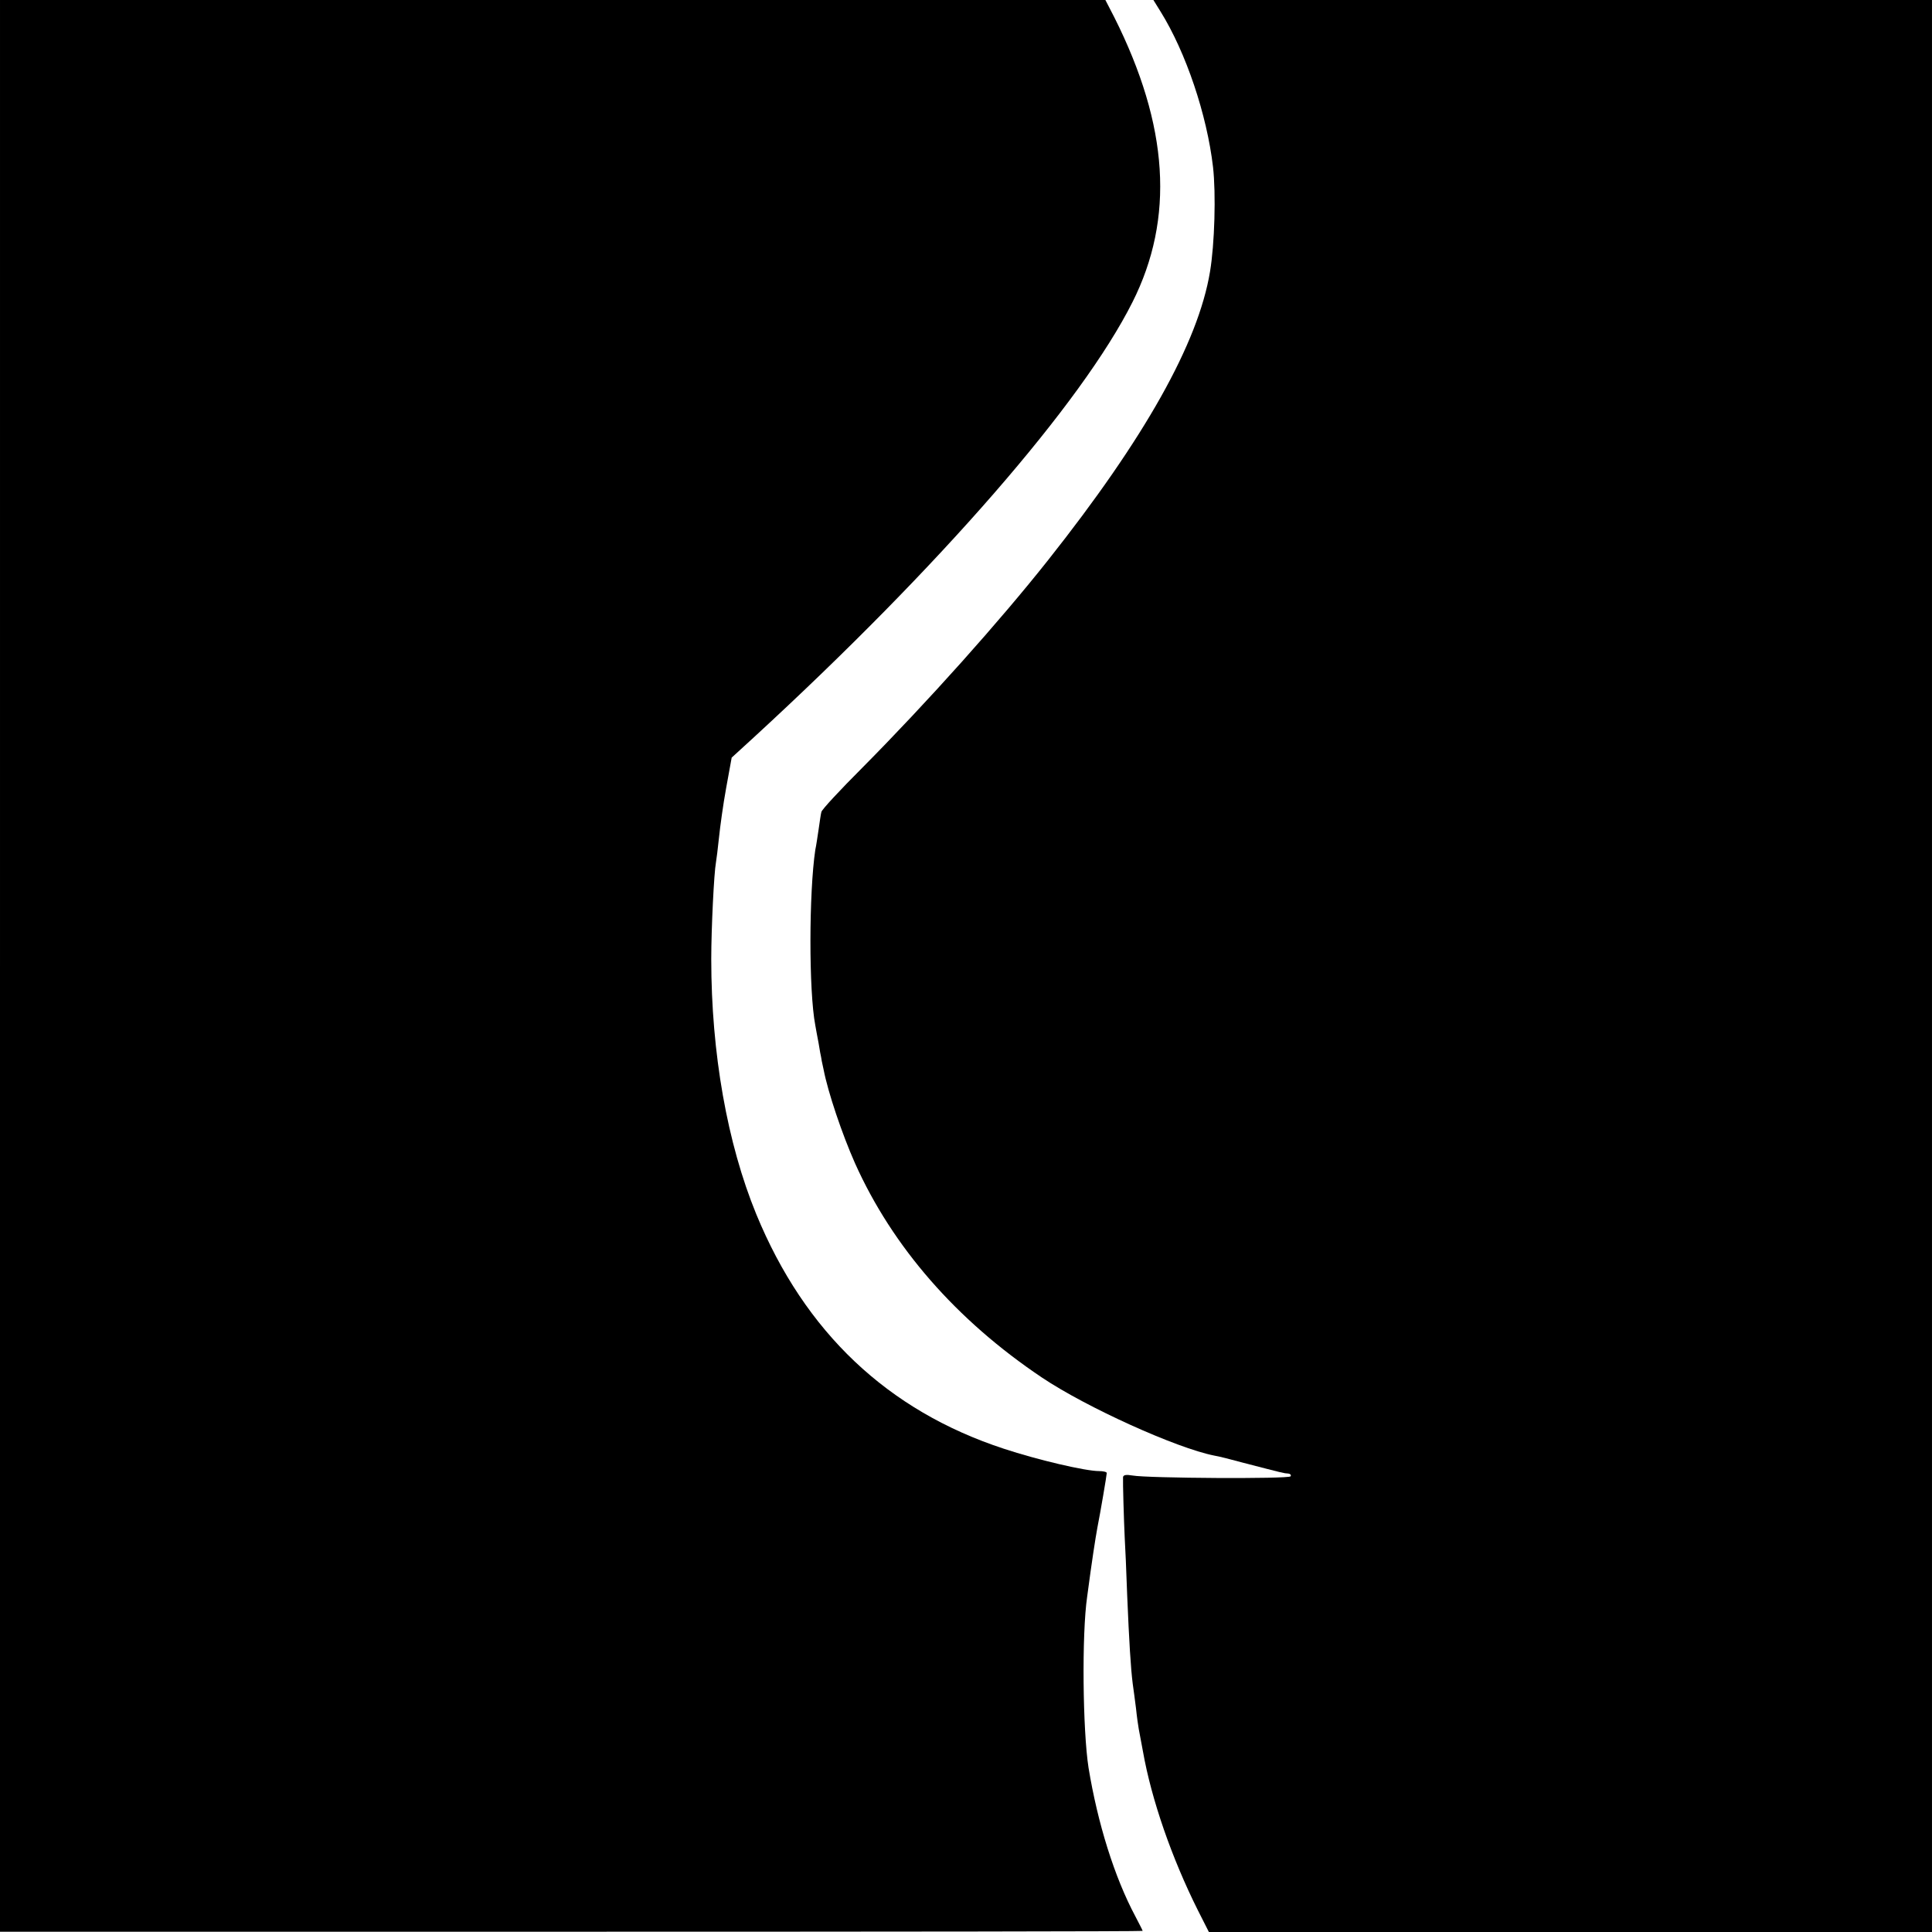
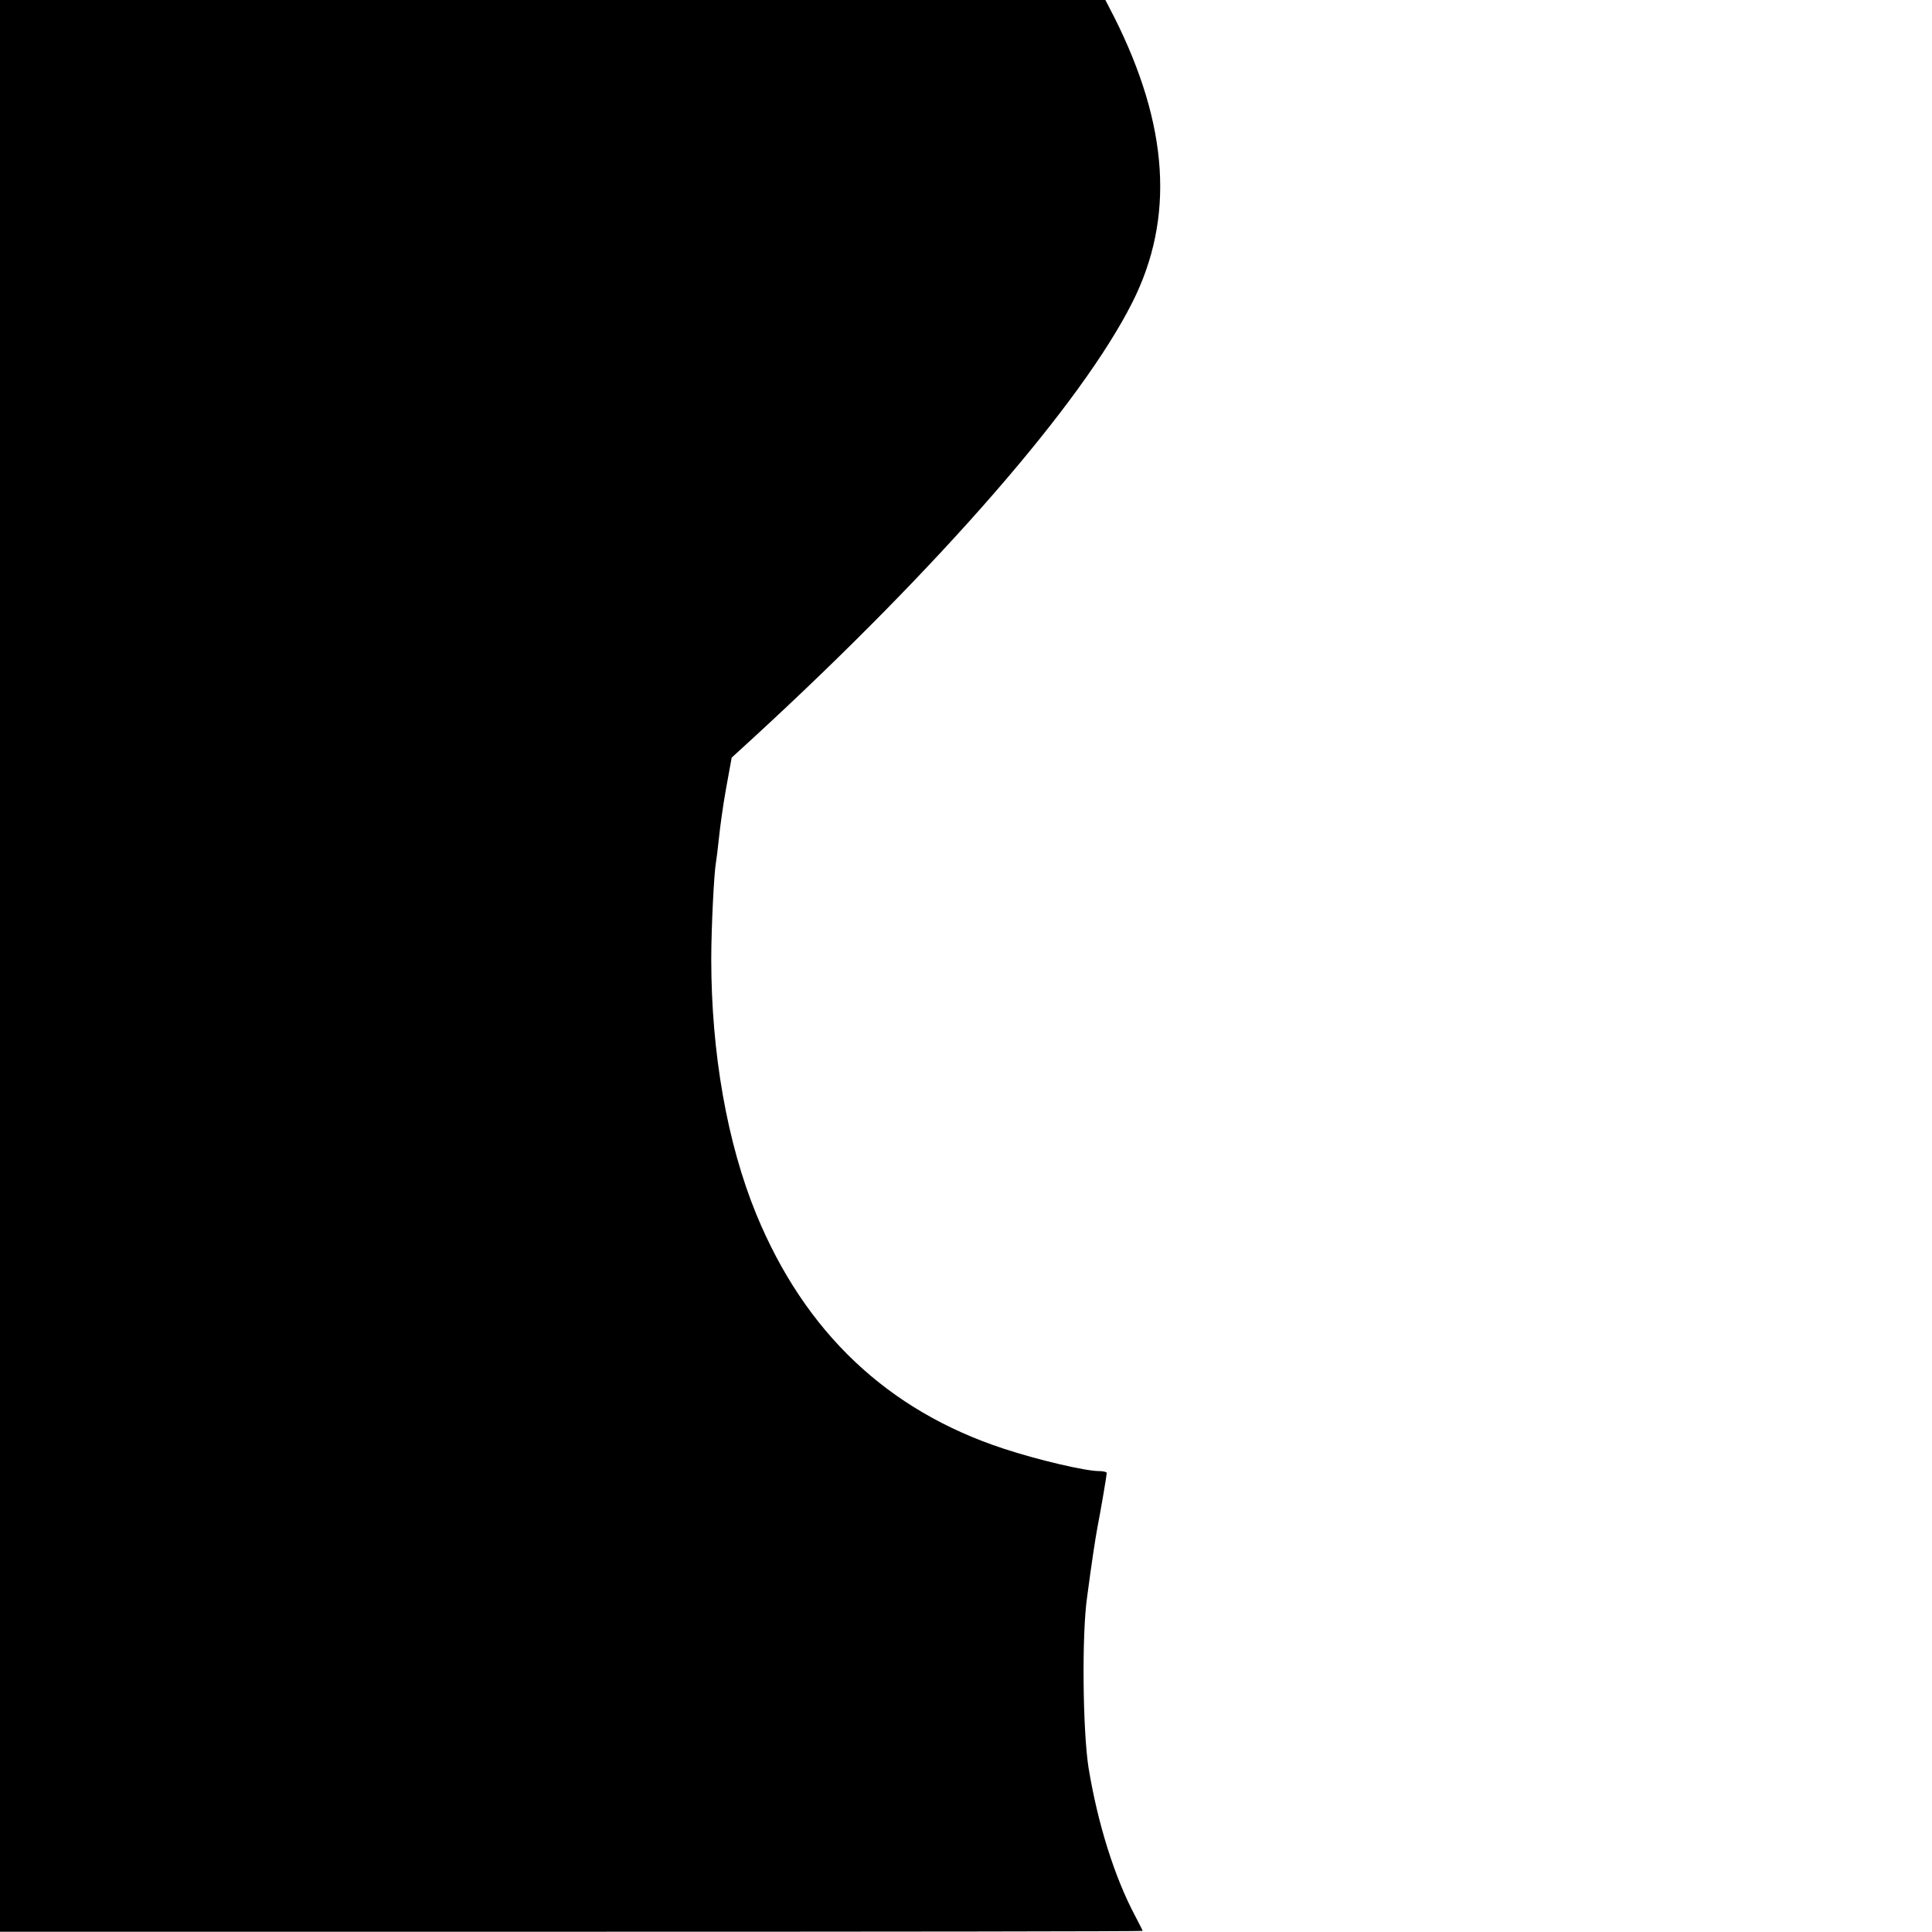
<svg xmlns="http://www.w3.org/2000/svg" version="1.0" width="700pt" height="700pt" viewBox="0 0 700 700" preserveAspectRatio="xMidYMid meet">
  <g transform="translate(0,700) scale(0.1,-0.1)" fill="#000000" stroke="none">
    <path d="M0 3501 l0 -3500 2070 0 c1139 0 2070 1 2070 3 0 2 -12 25 -26 52 -76 142 -137 338 -170 539 -21 134 -25 483 -5 620 17 129 30 212 37 250 11 55 34 191 34 198 0 4 -13 7 -28 7 -50 0 -224 41 -345 81 -421 138 -721 422 -897 850 -105 256 -163 583 -163 924 0 111 10 313 17 350 2 11 7 52 11 90 4 39 15 120 26 180 l20 110 82 75 c673 619 1186 1209 1370 1575 153 304 132 639 -66 1033 l-32 62 -2002 0 -2003 0 0 -3499z" />
-     <path d="M4205 6958 c92 -148 168 -374 190 -563 11 -97 6 -279 -11 -380 -43 -258 -236 -602 -587 -1045 -175 -221 -437 -514 -673 -752 -80 -80 -147 -152 -148 -160 -2 -7 -6 -35 -10 -63 -4 -27 -9 -61 -12 -74 -23 -154 -24 -511 0 -636 2 -11 7 -40 12 -65 4 -25 8 -47 9 -50 0 -3 4 -23 9 -45 16 -83 67 -234 114 -340 136 -303 367 -568 677 -776 161 -108 488 -256 625 -283 14 -2 61 -14 105 -26 147 -38 146 -38 163 -39 7 -1 11 -5 8 -10 -6 -10 -520 -7 -573 3 -23 4 -33 2 -34 -6 -1 -19 3 -155 6 -218 2 -30 6 -125 9 -210 7 -168 13 -265 20 -320 3 -19 8 -60 12 -90 3 -30 8 -64 10 -75 2 -11 9 -47 15 -80 31 -176 105 -388 199 -576 l40 -79 1310 0 1310 0 0 3500 0 3500 -1411 0 -1410 0 26 -42z" />
  </g>
</svg>